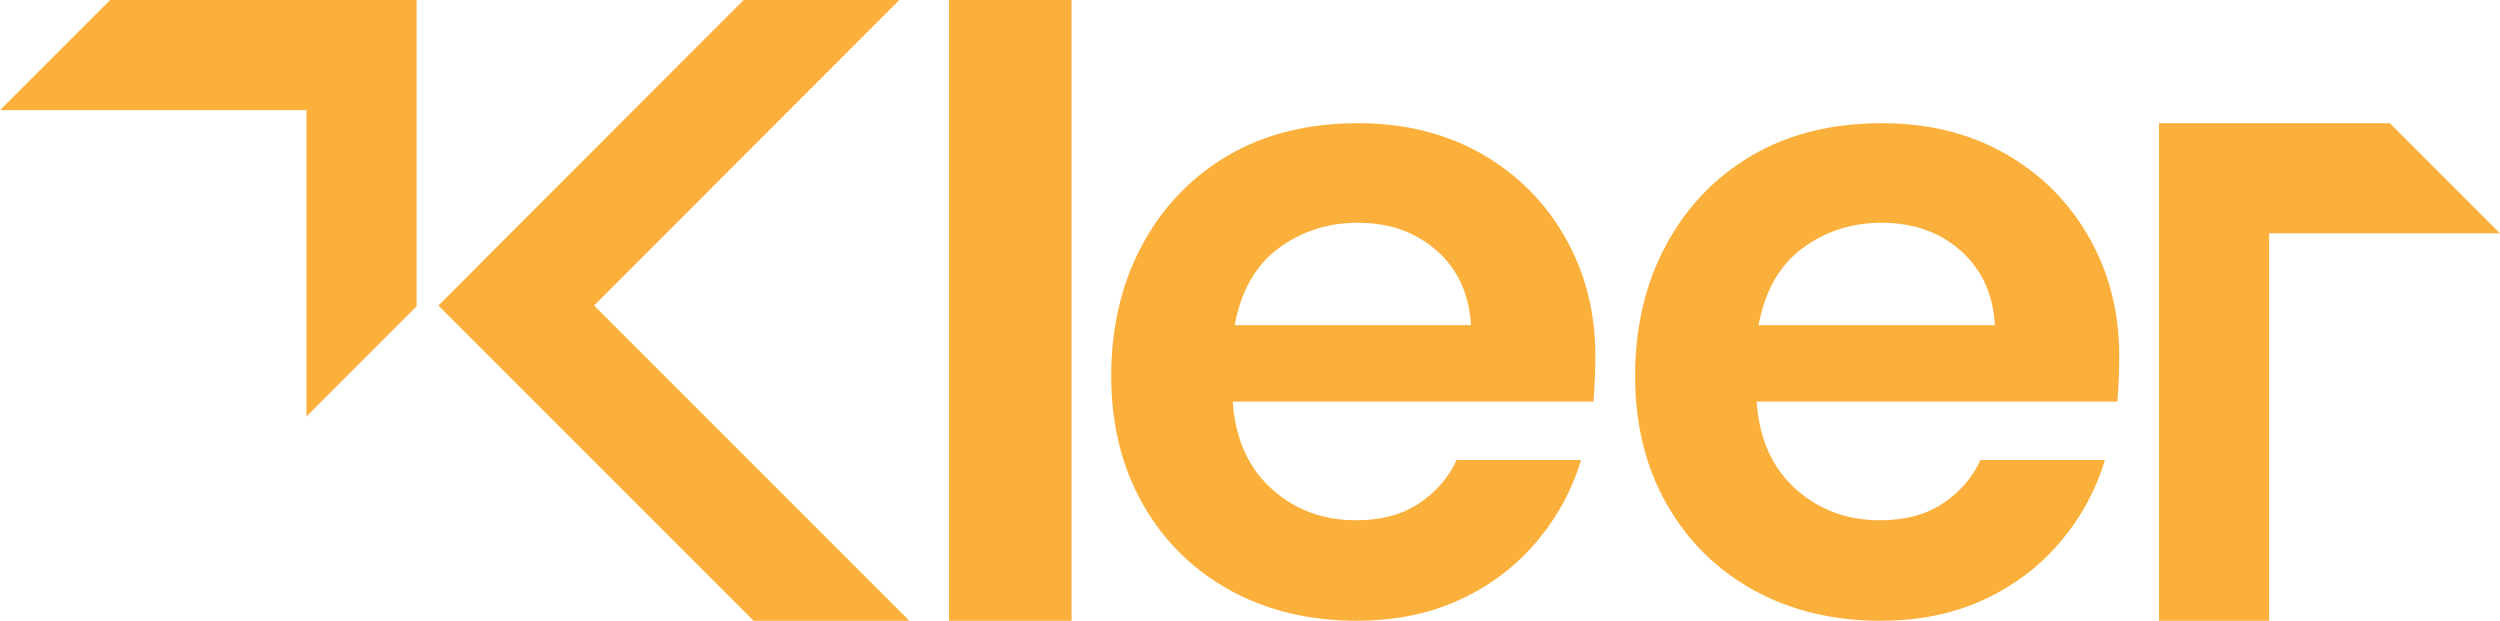
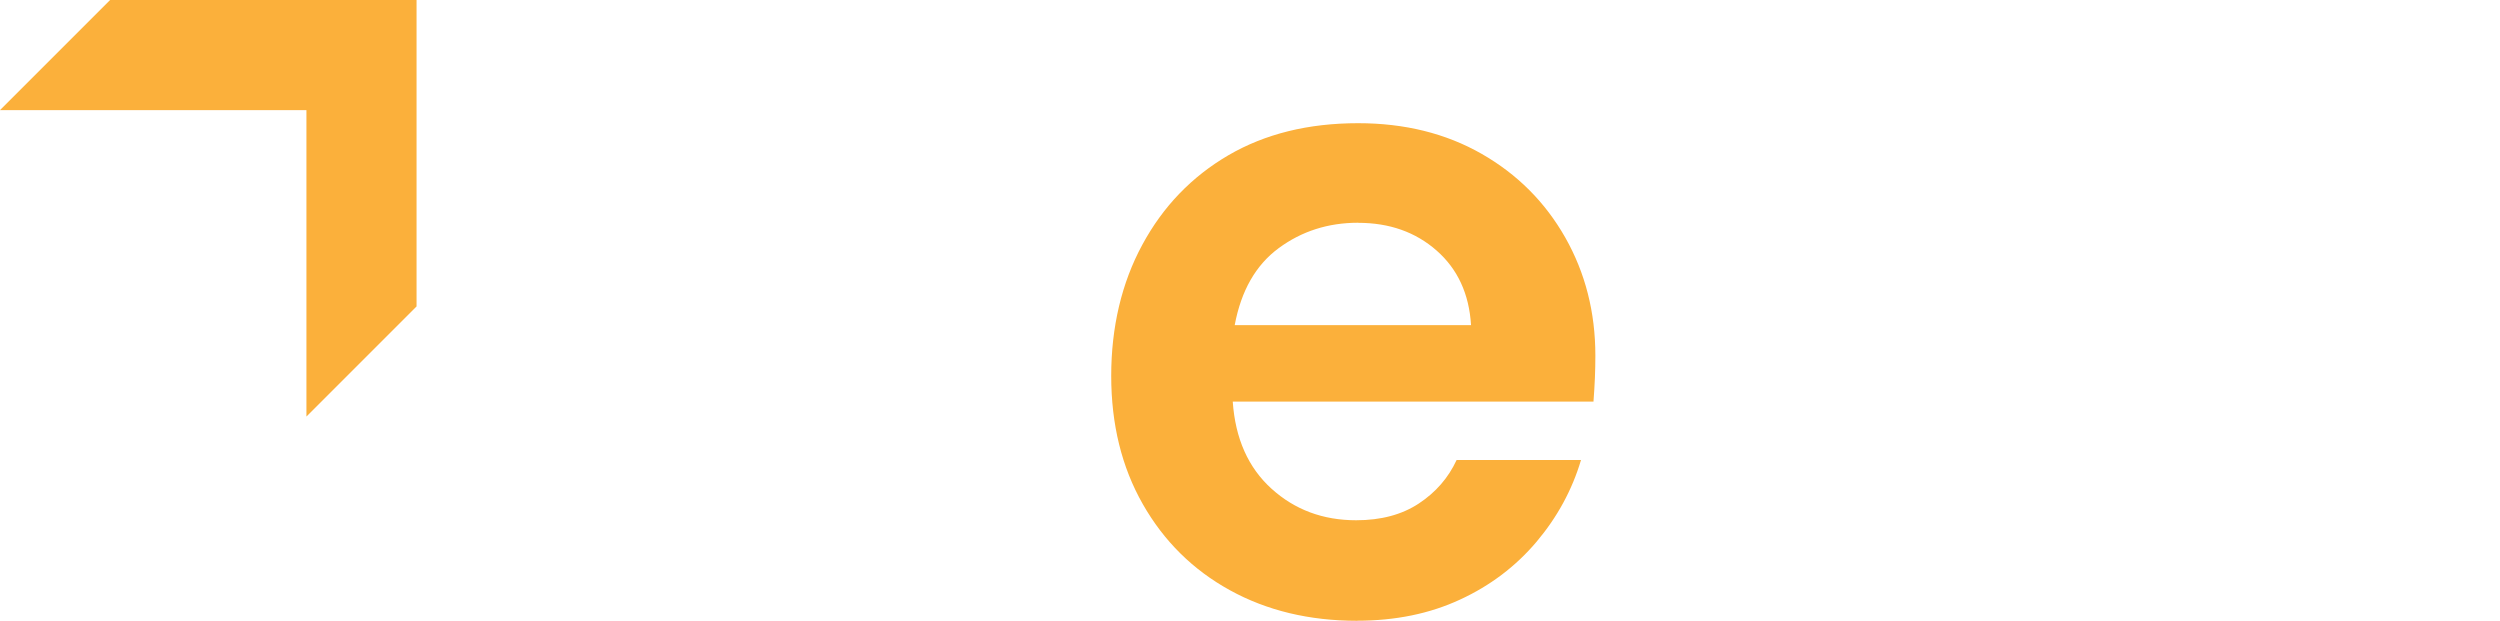
<svg xmlns="http://www.w3.org/2000/svg" id="Layer_1" viewBox="0 0 330.99 82.19">
  <defs>
    <style>
      .cls-1 {
        fill: #fbb03b;
      }
    </style>
  </defs>
  <g>
-     <path class="cls-1" d="M125.65,82.19V0h16.22v82.19h-16.22Z" />
    <path class="cls-1" d="M179.68,82.19c-6.33,0-11.95-1.35-16.85-4.05-4.9-2.7-8.74-6.5-11.53-11.4-2.79-4.9-4.18-10.56-4.18-16.98s1.37-12.29,4.12-17.36c2.74-5.07,6.54-9.01,11.4-11.85,4.86-2.83,10.58-4.24,17.17-4.24,6.16,0,11.61,1.35,16.34,4.05,4.73,2.7,8.42,6.4,11.08,11.08,2.66,4.69,3.99,9.9,3.99,15.65,0,.93-.02,1.9-.06,2.91-.04,1.01-.11,2.07-.19,3.17h-47.76c.34,4.9,2.05,8.74,5.13,11.53,3.08,2.79,6.82,4.18,11.21,4.18,3.29,0,6.06-.74,8.3-2.22,2.24-1.48,3.91-3.4,5-5.76h16.47c-1.18,3.97-3.15,7.58-5.89,10.83-2.75,3.25-6.12,5.81-10.14,7.66-4.01,1.86-8.55,2.79-13.62,2.79ZM179.81,29.49c-3.97,0-7.47,1.12-10.51,3.36-3.04,2.24-4.98,5.64-5.83,10.2h31.29c-.25-4.14-1.77-7.43-4.56-9.88-2.79-2.45-6.25-3.67-10.39-3.67Z" />
-     <path class="cls-1" d="M249.04,82.19c-6.33,0-11.95-1.35-16.85-4.05-4.9-2.7-8.74-6.5-11.53-11.4-2.79-4.9-4.18-10.56-4.18-16.98s1.37-12.29,4.12-17.36c2.74-5.07,6.54-9.01,11.4-11.85,4.86-2.83,10.58-4.24,17.17-4.24,6.16,0,11.61,1.35,16.34,4.05,4.73,2.7,8.42,6.4,11.08,11.08,2.66,4.69,3.99,9.9,3.99,15.65,0,.93-.02,1.9-.06,2.91-.04,1.01-.11,2.07-.19,3.17h-47.76c.34,4.9,2.05,8.74,5.13,11.53,3.08,2.79,6.82,4.18,11.21,4.18,3.29,0,6.06-.74,8.3-2.22,2.24-1.48,3.91-3.4,5-5.76h16.47c-1.18,3.97-3.15,7.58-5.89,10.83-2.75,3.25-6.12,5.81-10.13,7.66-4.01,1.86-8.55,2.79-13.62,2.79ZM249.17,29.49c-3.97,0-7.47,1.12-10.51,3.36-3.04,2.24-4.98,5.64-5.83,10.2h31.29c-.25-4.14-1.77-7.43-4.56-9.88-2.79-2.45-6.25-3.67-10.39-3.67Z" />
  </g>
-   <polygon class="cls-1" points="99.78 82.19 120.4 82.19 78.66 40.45 119.07 0 98.45 0 58.04 40.45 99.78 82.19" />
  <polygon class="cls-1" points="14.58 0 0 14.58 40.57 14.58 40.57 55.15 55.15 40.57 55.15 0 14.58 0" />
-   <polygon class="cls-1" points="316.41 16.31 330.99 30.89 300.42 30.89 300.42 82.19 285.84 82.19 285.84 16.31 316.41 16.31" />
</svg>